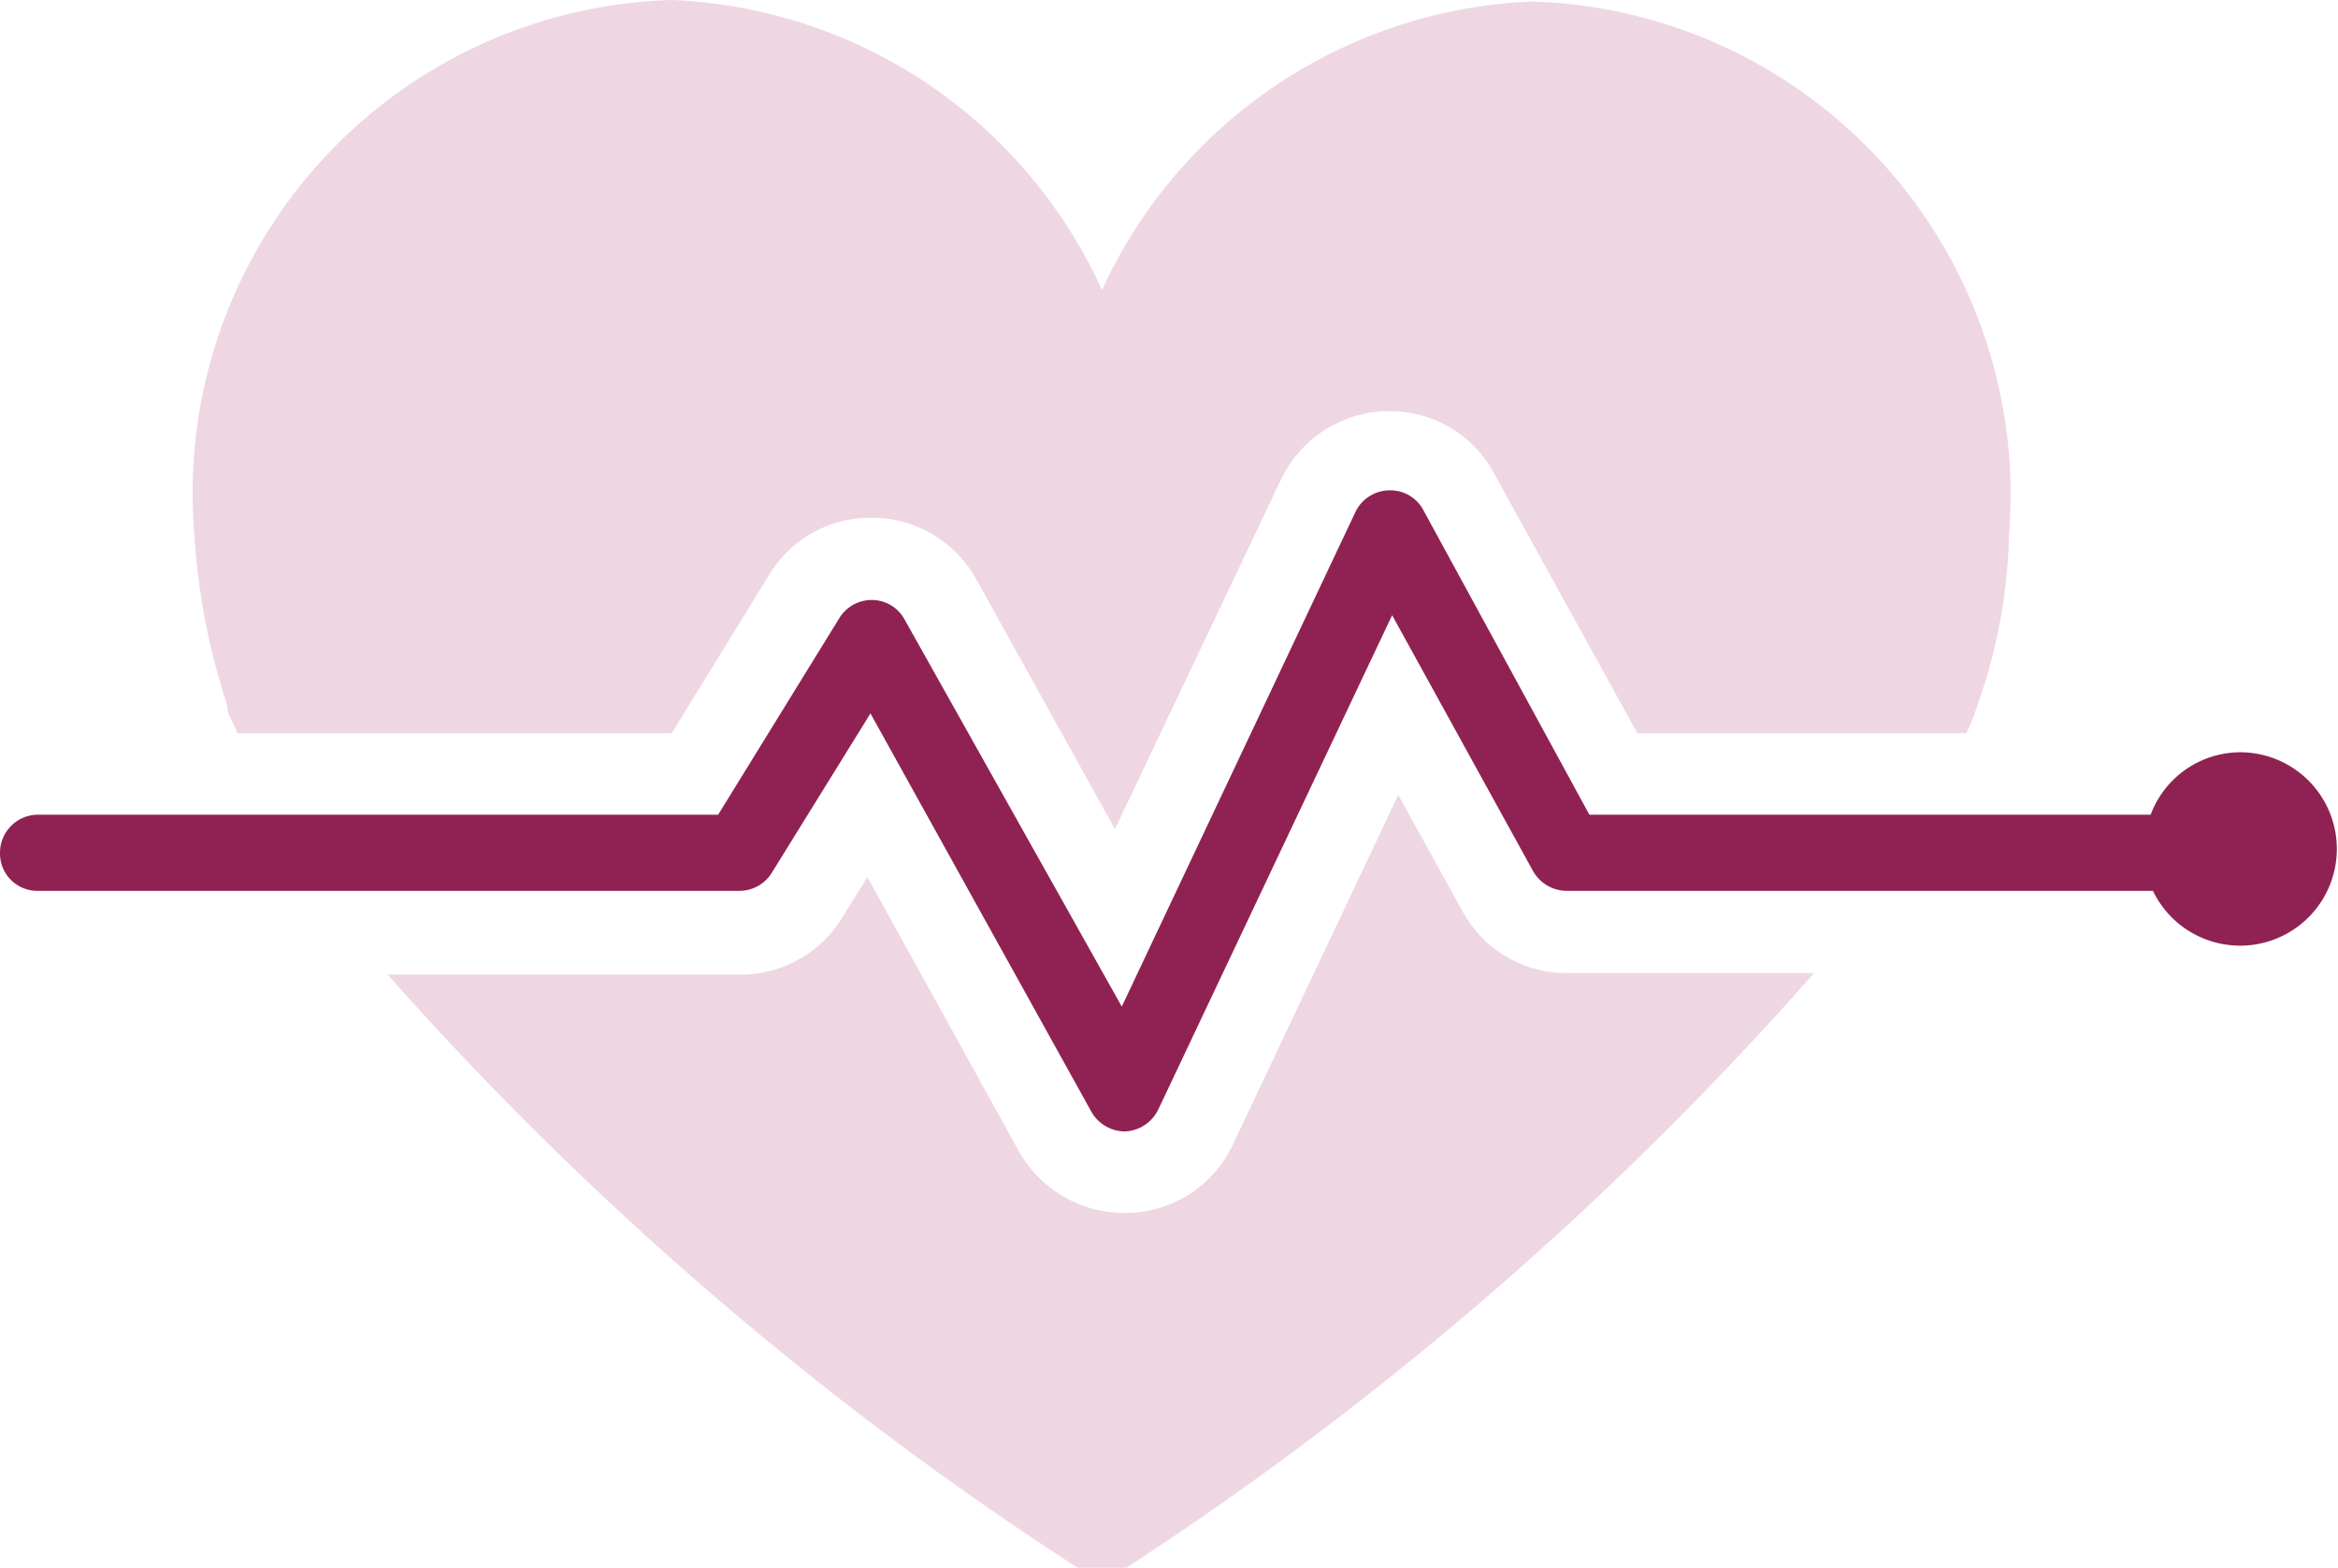
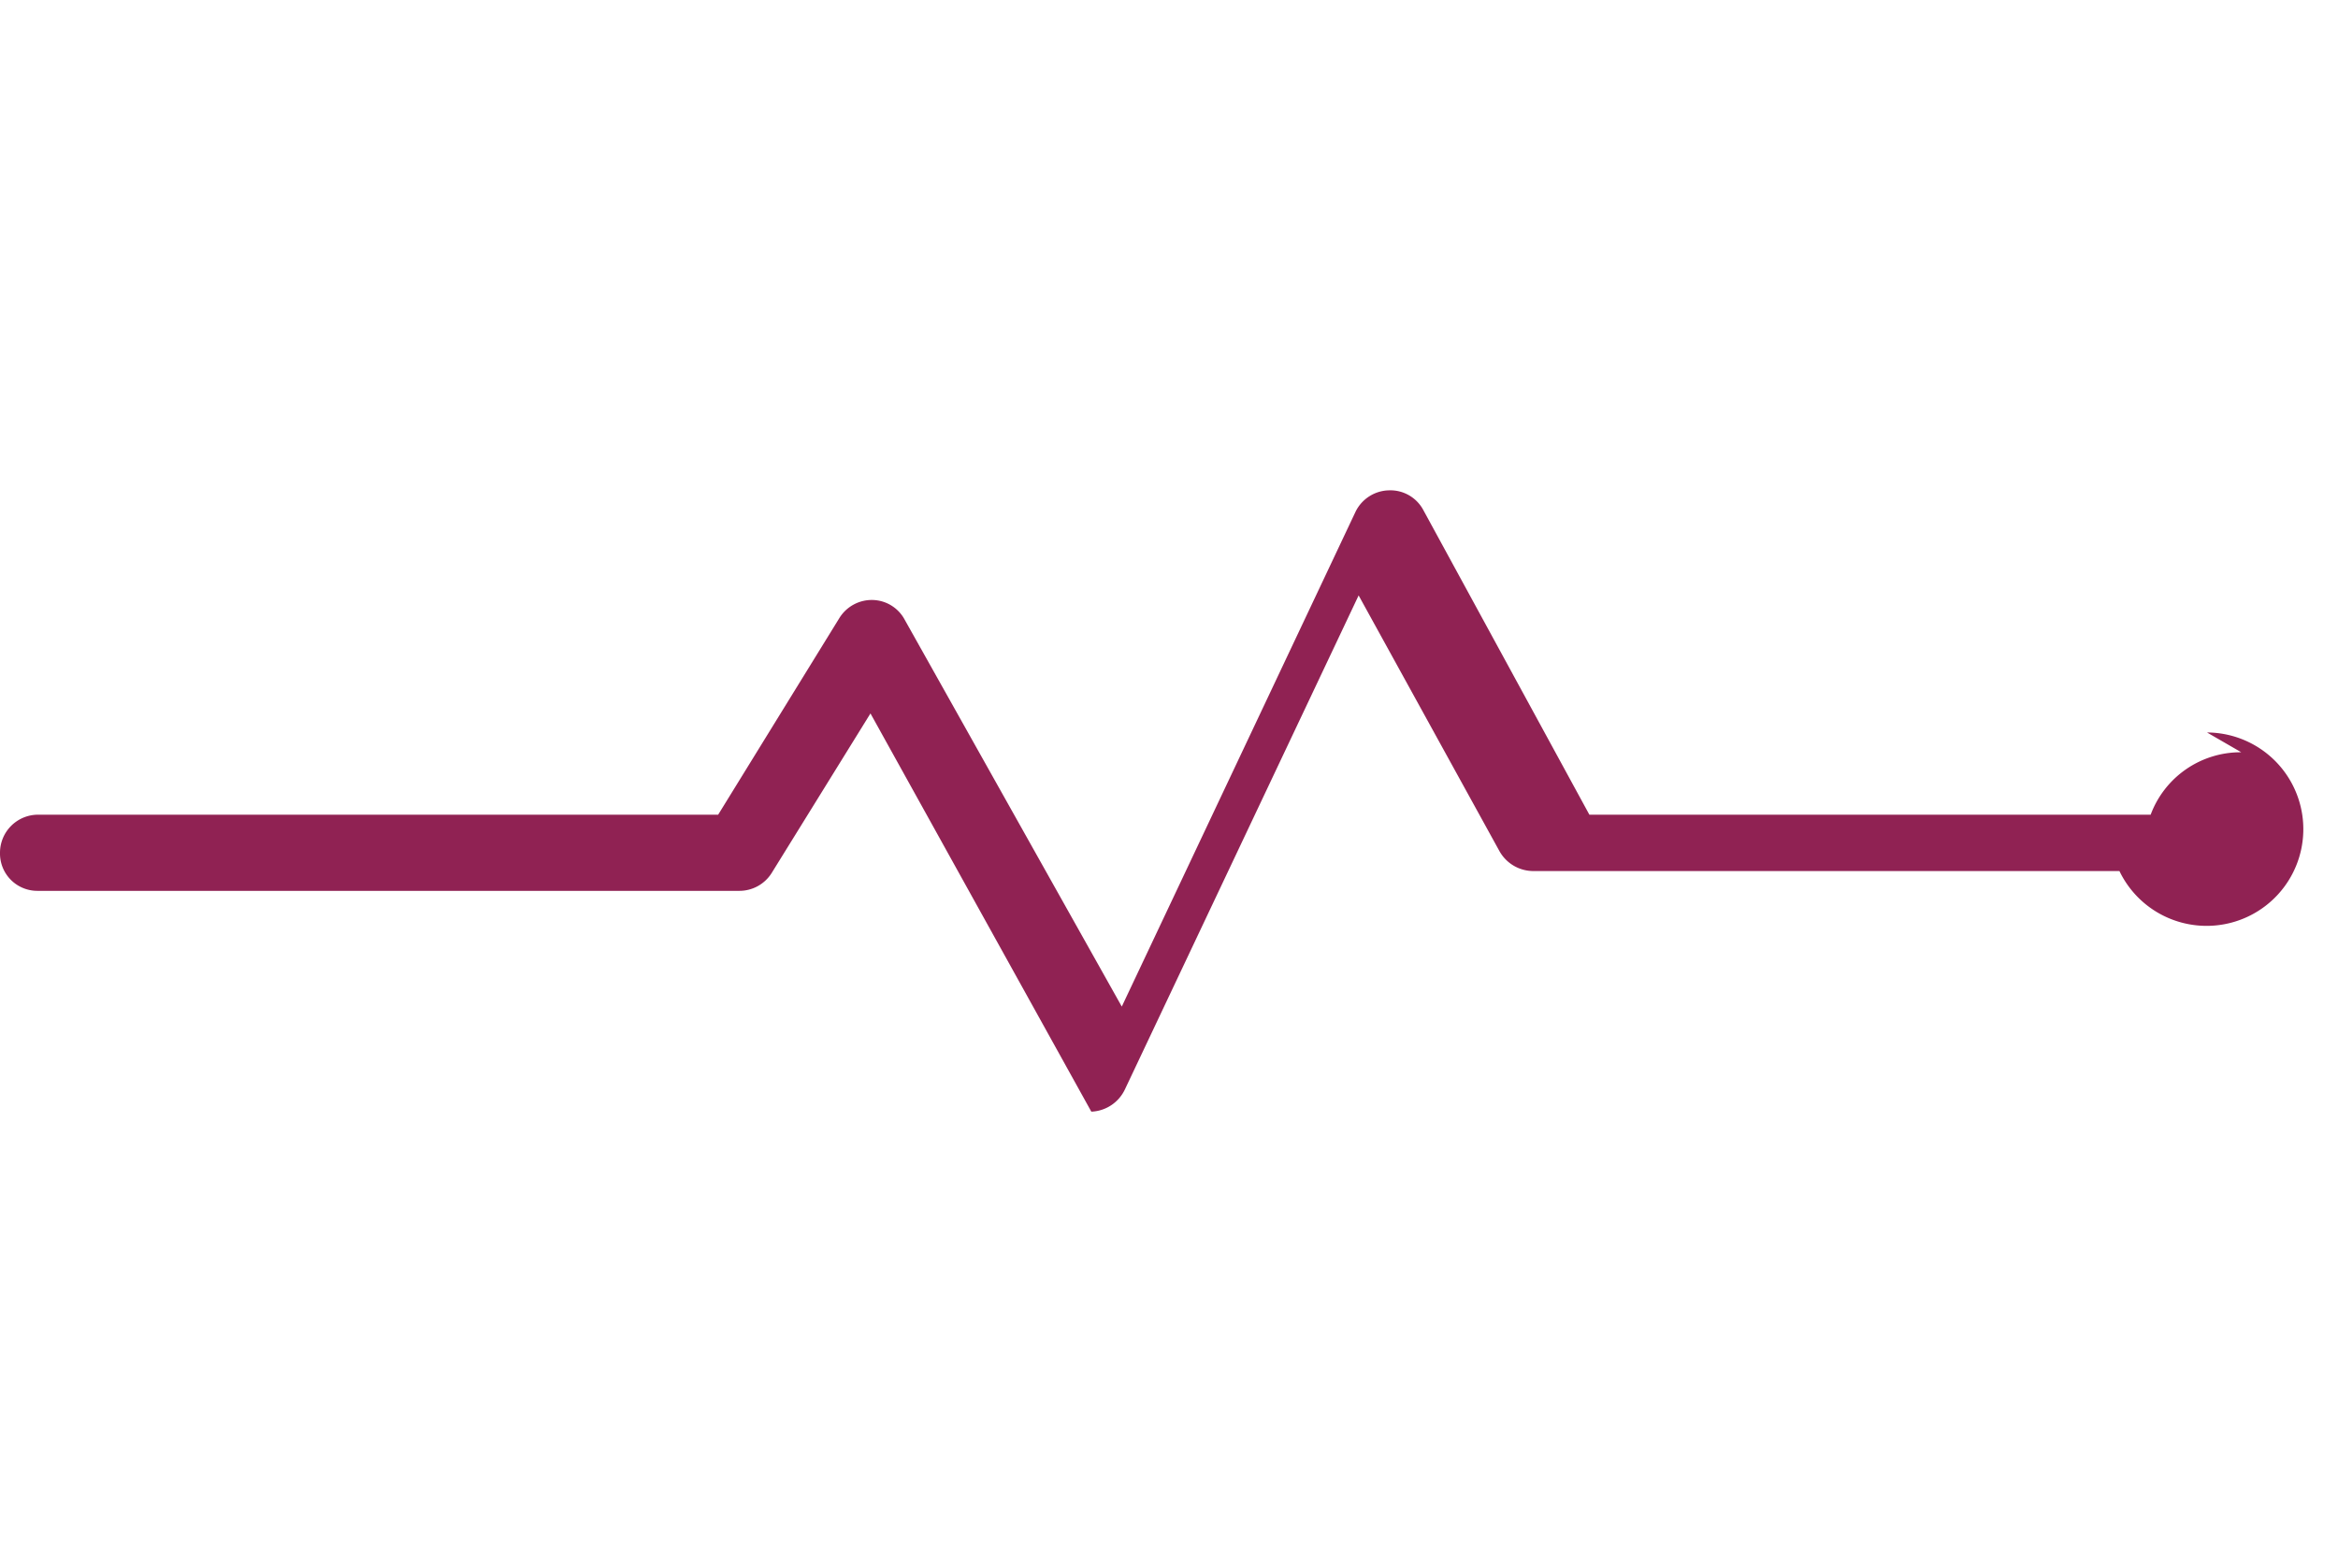
<svg xmlns="http://www.w3.org/2000/svg" viewBox="0 0 30.7 20.59">
  <defs>
    <style>.cls-1{isolation:isolate;}.cls-2{fill:#eed7e2;mix-blend-mode:multiply;}.cls-3{fill:#902253;}</style>
  </defs>
  <g class="cls-1">
    <g id="Layer_1" data-name="Layer 1">
-       <path class="cls-2" d="M3.16,17.11c0,.13.09.25.14.38H9l1.28-2.08a1.55,1.55,0,0,1,1.33-.75h.05a1.57,1.57,0,0,1,1.34.81l1.82,3.28L17,14.16a1.58,1.58,0,0,1,1.37-.9h.05a1.55,1.55,0,0,1,1.38.82l1.88,3.41H26a3,3,0,0,0,.15-.38,7.11,7.11,0,0,0,.41-2.23,6.48,6.48,0,0,0-6.26-7,6.5,6.5,0,0,0-5.65,3.79A6.49,6.49,0,0,0,9,7.86a6.48,6.48,0,0,0-6.27,7A8.9,8.9,0,0,0,3.16,17.11Z" transform="translate(-0.18 -7.86)" />
-       <path class="cls-2" d="M20.76,20.64a1.55,1.55,0,0,1-1.38-.82l-.84-1.52-2.17,4.59a1.56,1.56,0,0,1-1.37.9H15A1.59,1.59,0,0,1,13.57,23l-2-3.62-.33.53a1.56,1.56,0,0,1-1.34.75H5.27a44.12,44.12,0,0,0,9.09,7.81h.58A44.06,44.06,0,0,0,24,20.64Z" transform="translate(-0.18 -7.86)" />
-       <path class="cls-3" d="M29.61,17.74a1.26,1.26,0,0,0-1.19.82H21.05l-2.18-4a.49.49,0,0,0-.45-.26.5.5,0,0,0-.44.28l-3.07,6.5L12.06,16a.49.49,0,0,0-.42-.26.5.5,0,0,0-.44.24L9.61,18.56H.67a.5.5,0,0,0-.49.5.49.49,0,0,0,.49.5H9.89a.5.5,0,0,0,.42-.23l1.3-2.1,2.9,5.23a.51.51,0,0,0,.44.26h0a.51.51,0,0,0,.44-.29l3.07-6.49,1.85,3.36a.51.51,0,0,0,.44.26h7.7a1.27,1.27,0,1,0,1.15-1.82Z" transform="translate(-0.18 -7.86)" />
+       <path class="cls-3" d="M29.61,17.74a1.26,1.26,0,0,0-1.19.82H21.05l-2.18-4a.49.49,0,0,0-.45-.26.5.5,0,0,0-.44.28l-3.07,6.5L12.06,16a.49.49,0,0,0-.42-.26.5.5,0,0,0-.44.24L9.61,18.56H.67a.5.5,0,0,0-.49.5.49.49,0,0,0,.49.5H9.89a.5.5,0,0,0,.42-.23l1.3-2.1,2.9,5.23h0a.51.51,0,0,0,.44-.29l3.07-6.49,1.85,3.36a.51.51,0,0,0,.44.26h7.7a1.27,1.27,0,1,0,1.15-1.82Z" transform="translate(-0.18 -7.86)" />
    </g>
  </g>
</svg>